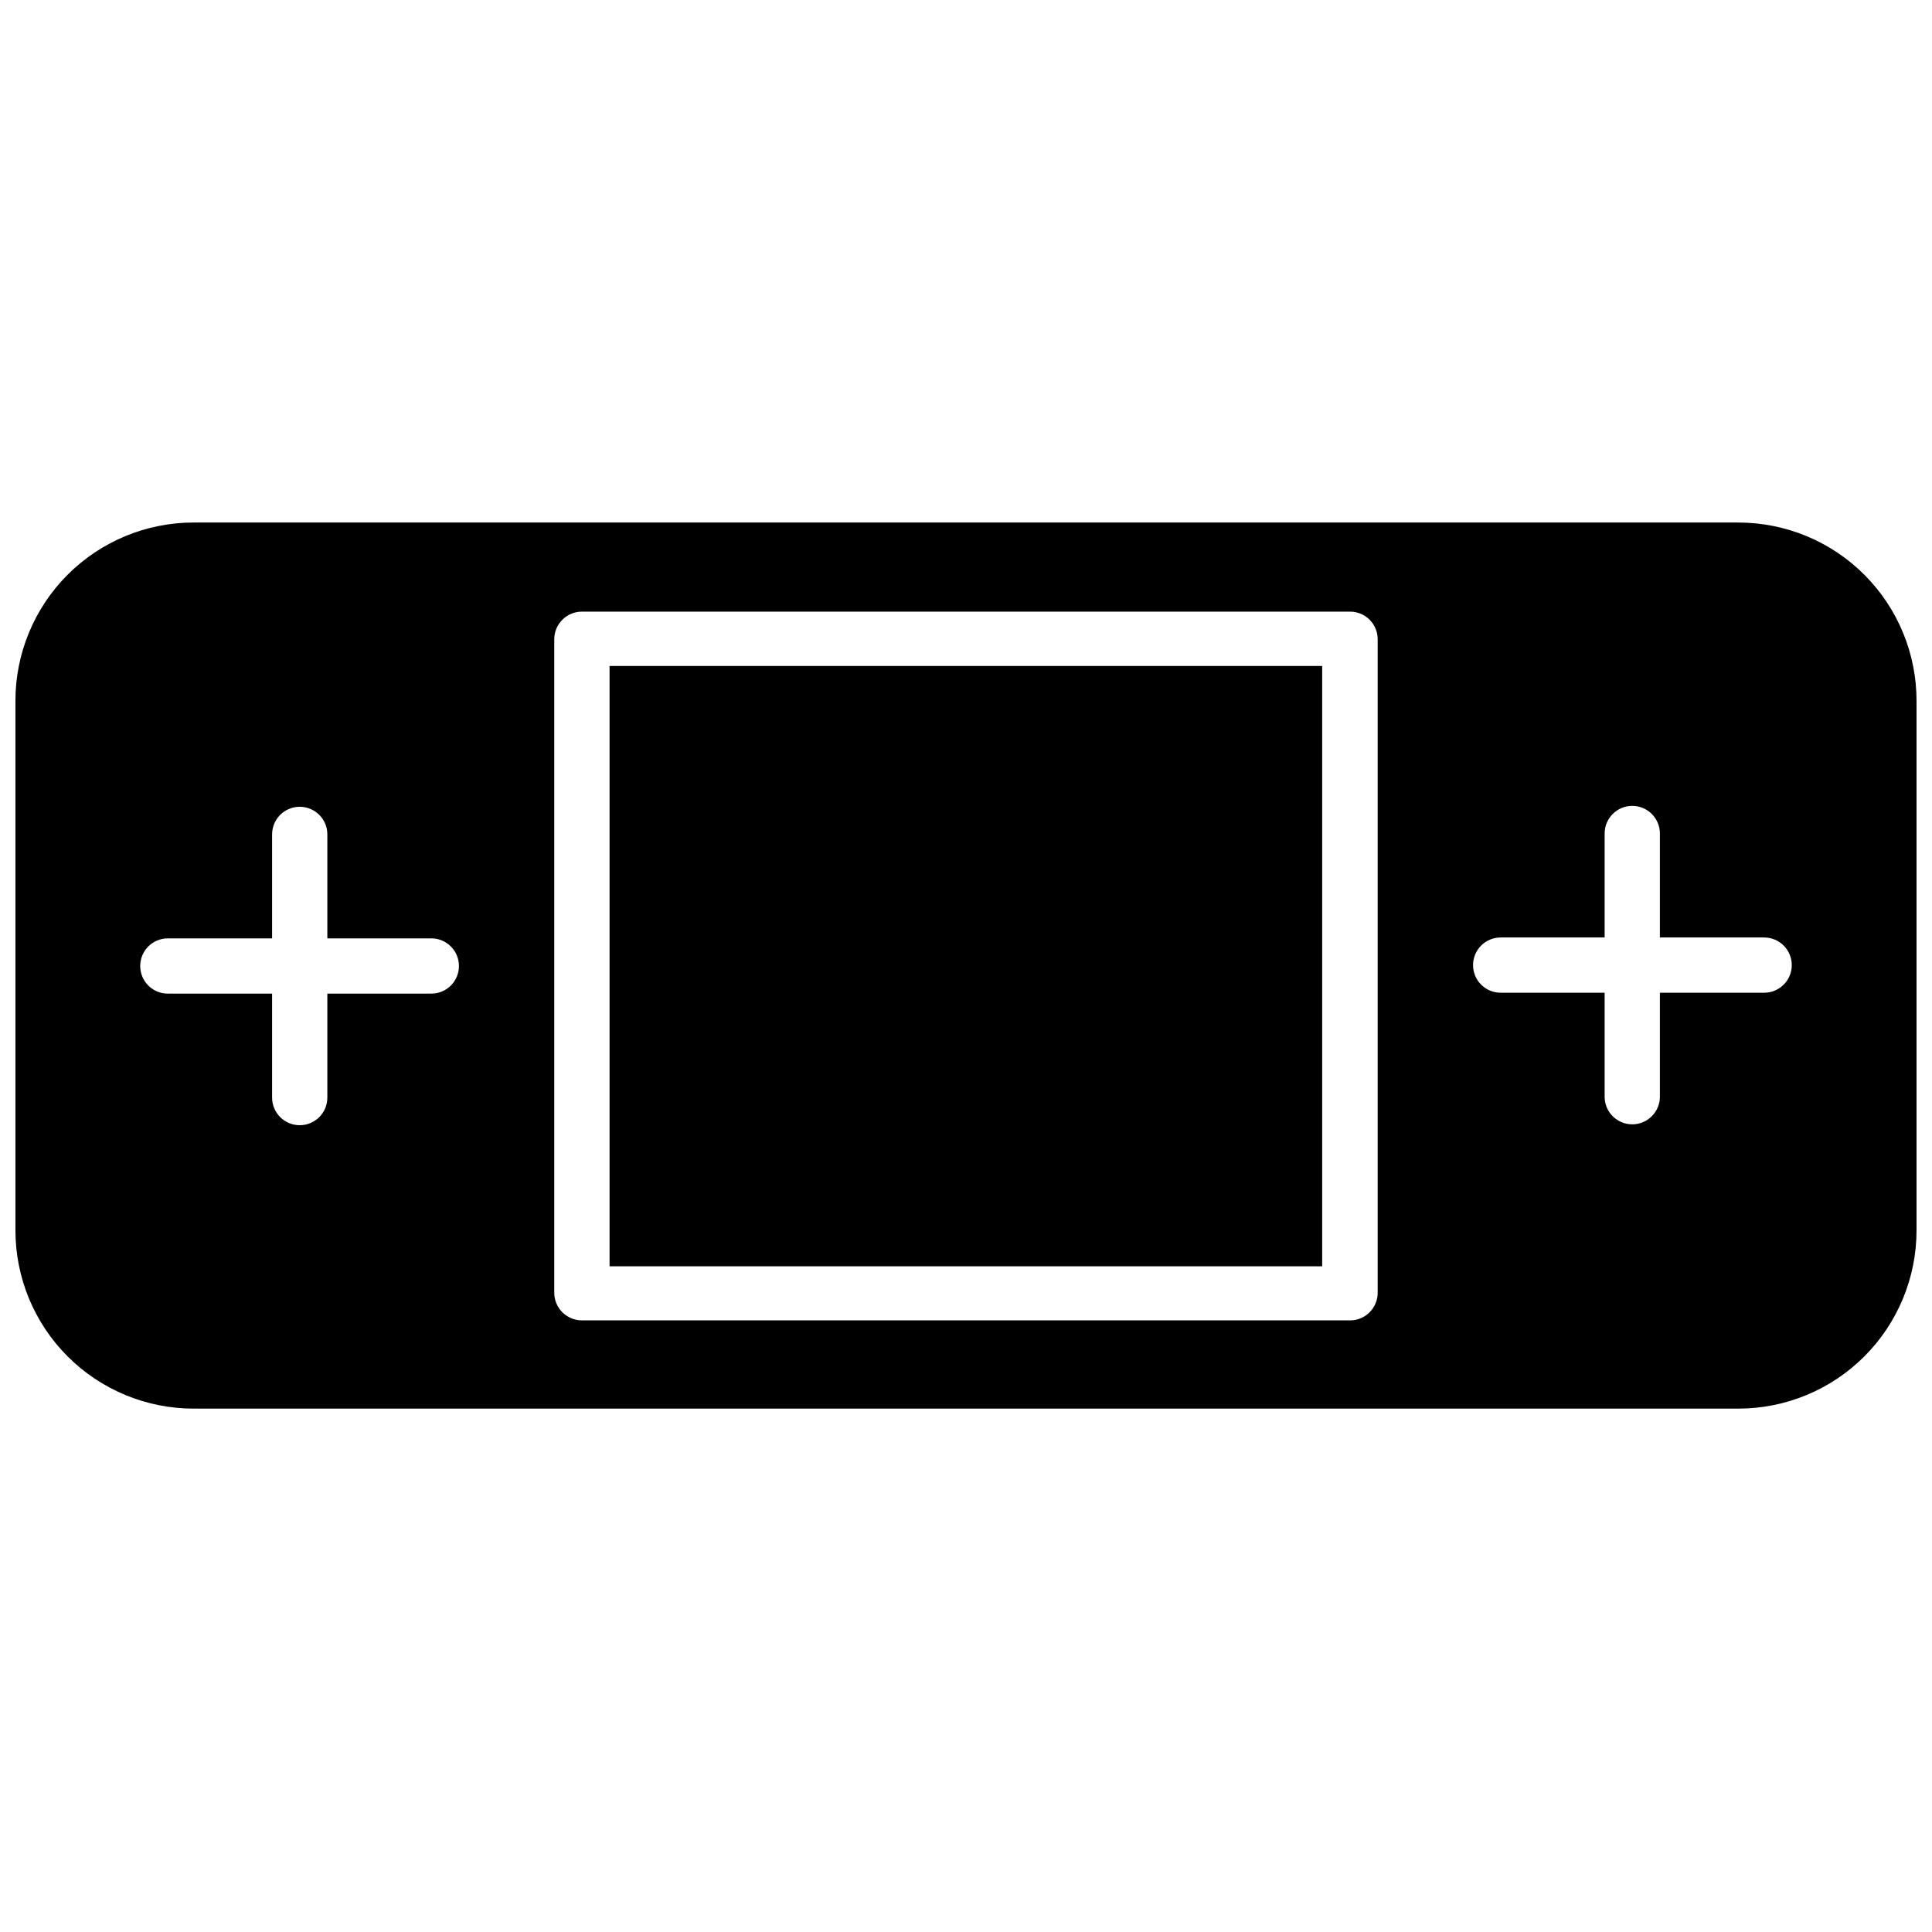
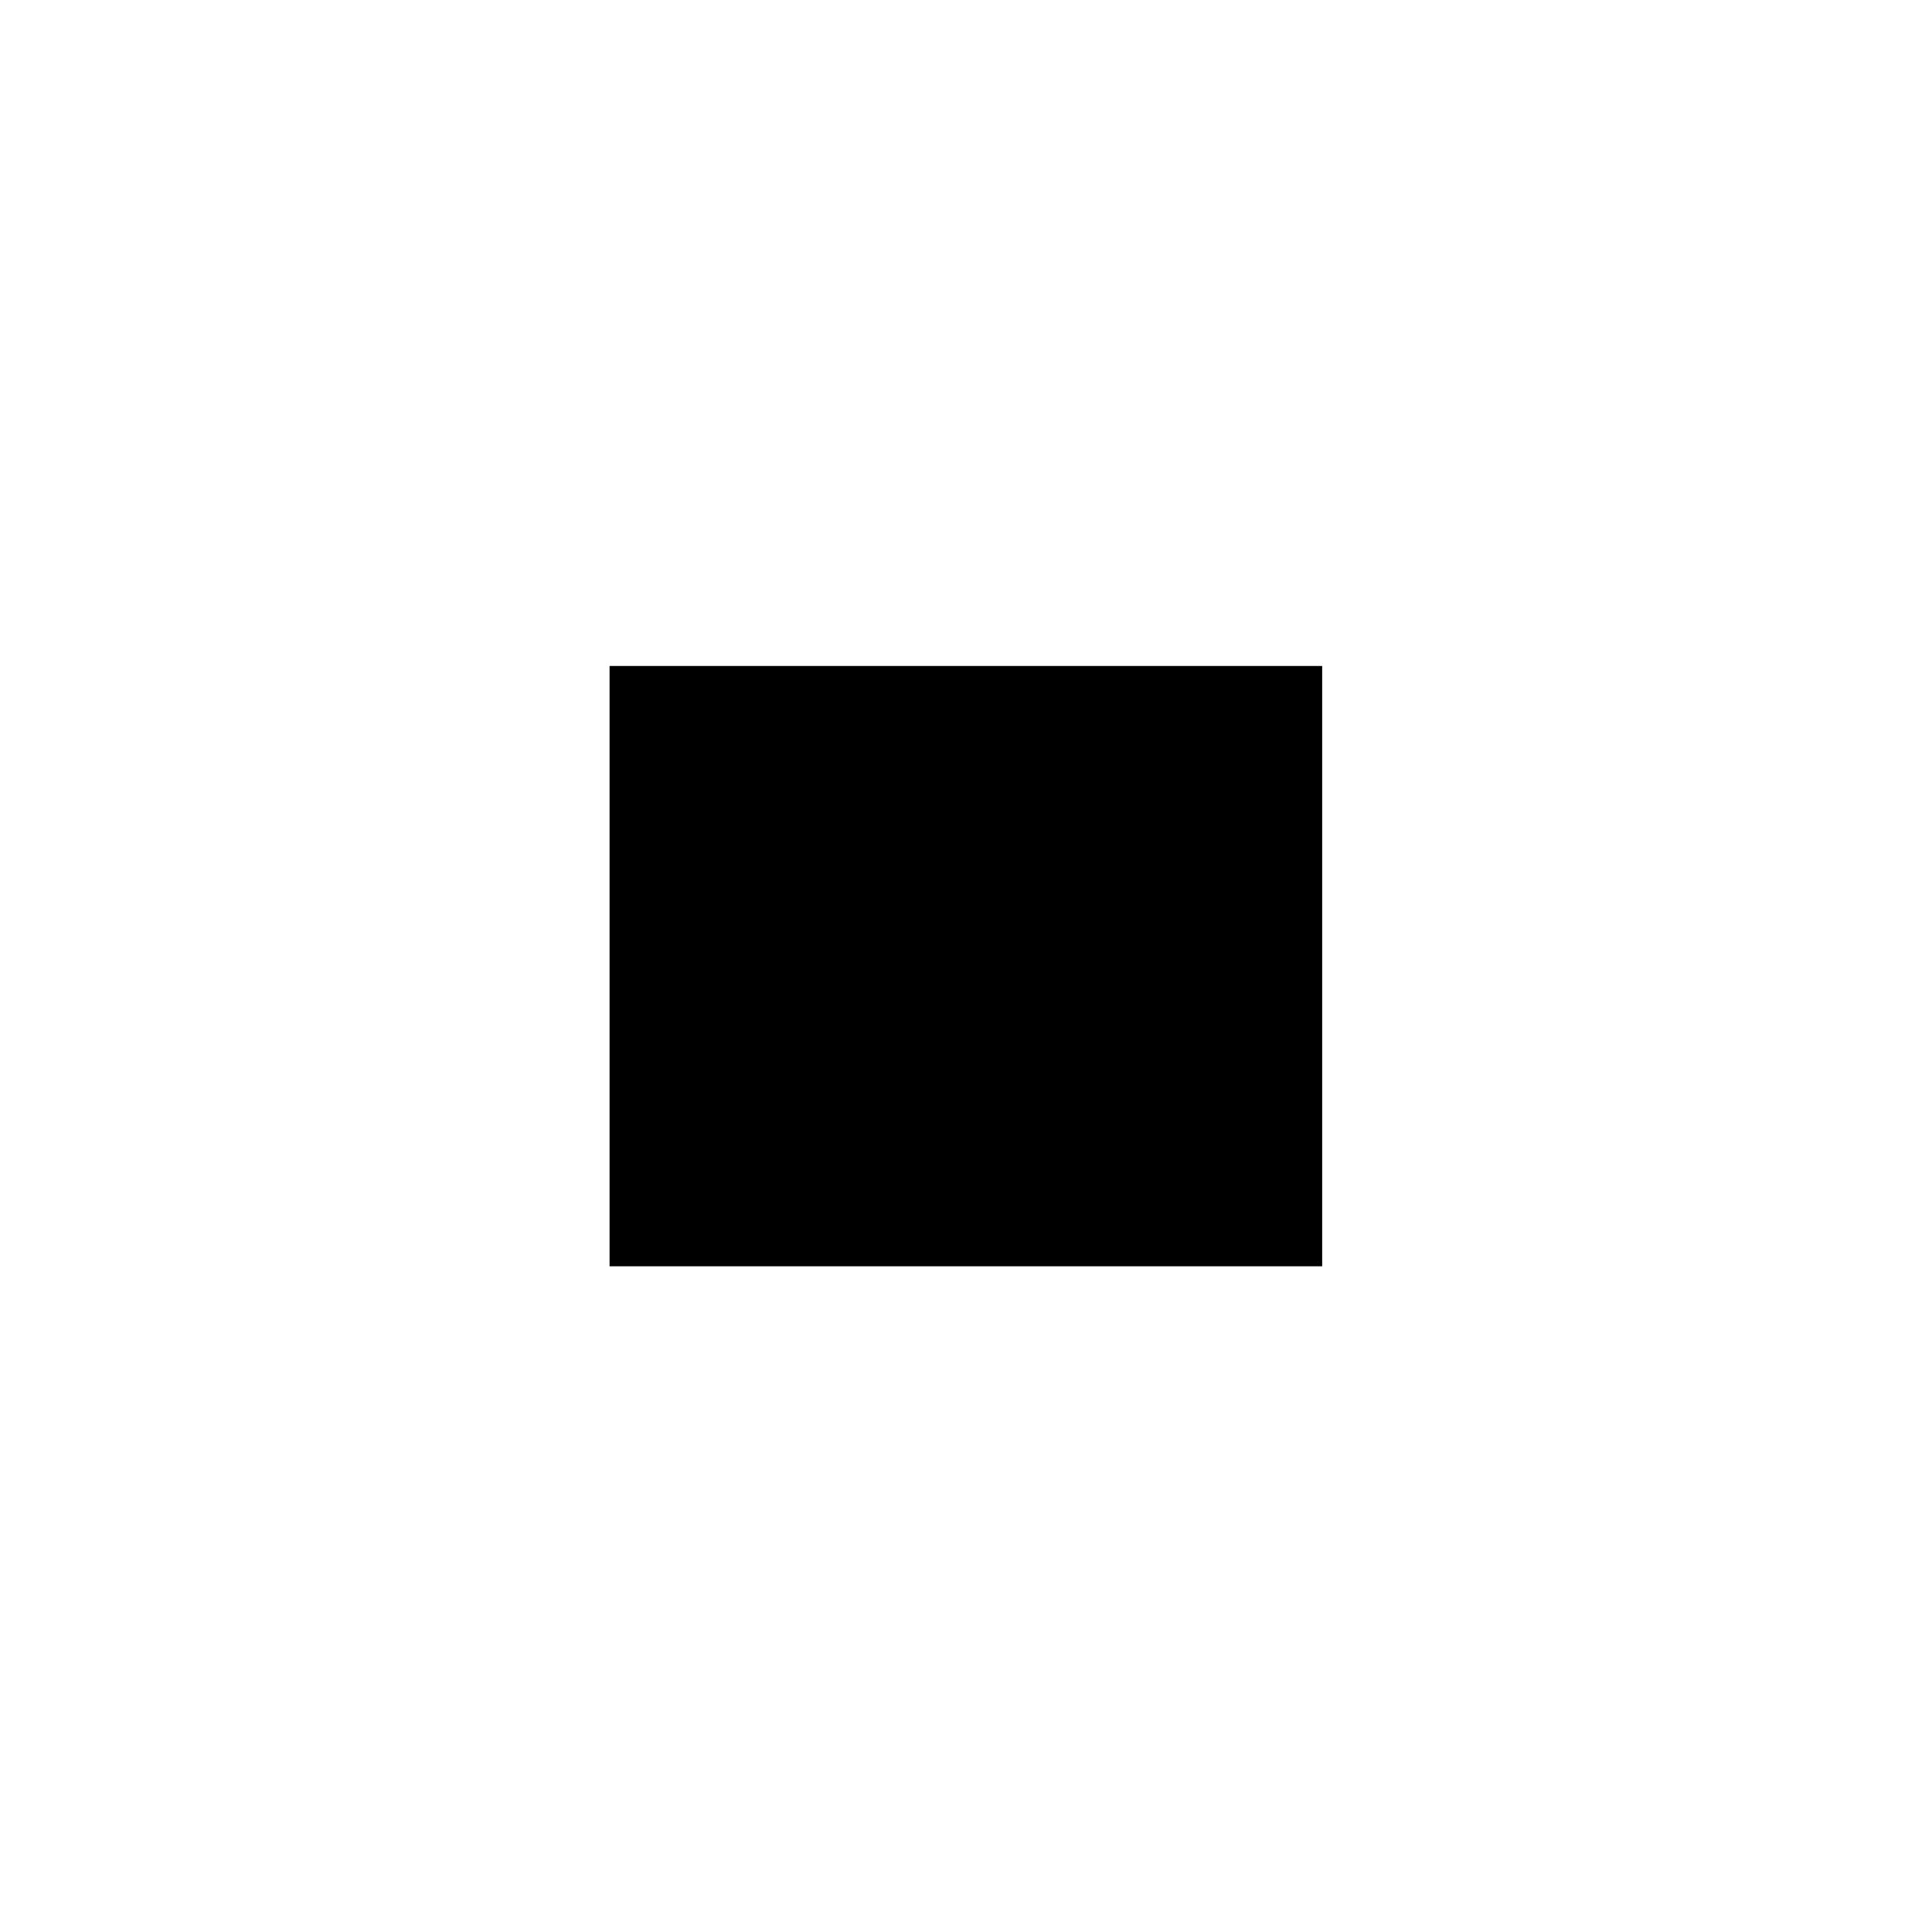
<svg xmlns="http://www.w3.org/2000/svg" width="800px" height="800px" version="1.1" viewBox="144 144 512 512">
  <defs>
    <clipPath id="a">
-       <path d="m148.09 282h503.81v236h-503.81z" />
-     </clipPath>
+       </clipPath>
  </defs>
  <g clip-path="url(#a)">
-     <path d="m604.67 282.47h-409.35c-12.523 0-24.539 4.977-33.398 13.836-8.855 8.855-13.832 20.871-13.832 33.398v140.36c0 12.527 4.977 24.543 13.832 33.398 8.859 8.859 20.875 13.836 33.398 13.836h409.35c12.527 0 24.539-4.977 33.398-13.836 8.855-8.855 13.832-20.871 13.832-33.398v-140.12c0.062-12.566-4.883-24.641-13.75-33.551-8.863-8.91-20.914-13.918-33.48-13.918zm-346.37 124.85h-27.551v27.551c0 4.043-3.277 7.32-7.32 7.32-4.043 0-7.32-3.277-7.32-7.32v-27.551h-27.633c-4.043 0-7.32-3.277-7.32-7.32s3.277-7.324 7.32-7.324h27.633v-27.551c0-4.043 3.277-7.32 7.32-7.32 4.043 0 7.32 3.277 7.32 7.32v27.551h27.551c4.043 0 7.324 3.281 7.324 7.324s-3.281 7.32-7.324 7.32zm250.8 79.27c0 4.043-3.277 7.32-7.32 7.32h-203.57c-4.043 0-7.324-3.277-7.324-7.32v-173.18c0-4.043 3.281-7.32 7.324-7.32h203.57c4.043 0 7.32 3.277 7.32 7.32zm102.34-79.508h-27.551v27.555c0 4.043-3.281 7.32-7.324 7.32-4.043 0-7.32-3.277-7.32-7.32v-27.551l-27.551-0.004c-4.043 0-7.32-3.277-7.32-7.32s3.277-7.32 7.32-7.32h27.551v-27.551c0-4.043 3.277-7.324 7.32-7.324 4.043 0 7.324 3.281 7.324 7.324v27.551h27.629c4.043 0 7.32 3.277 7.32 7.32s-3.277 7.32-7.32 7.32z" />
-   </g>
+     </g>
  <path d="m305.54 320.49h188.85v159.09h-188.85z" />
</svg>